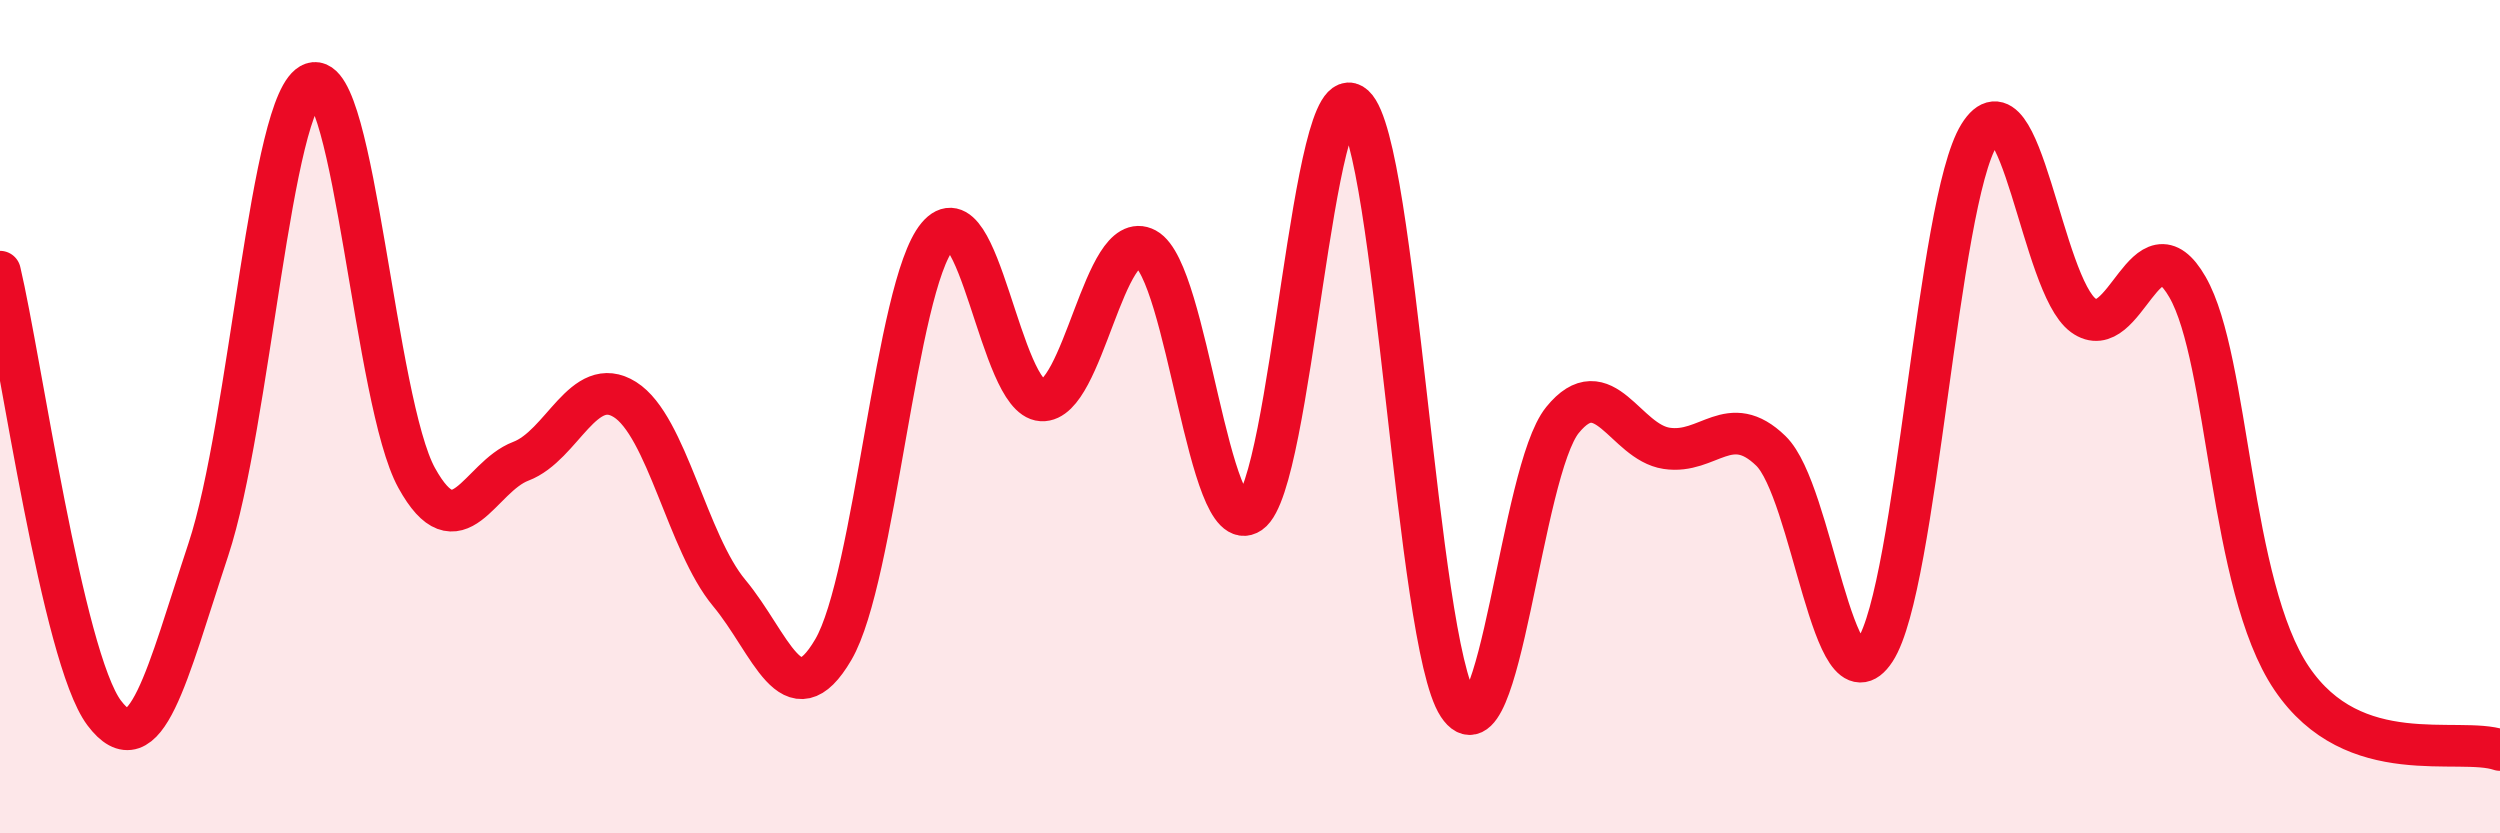
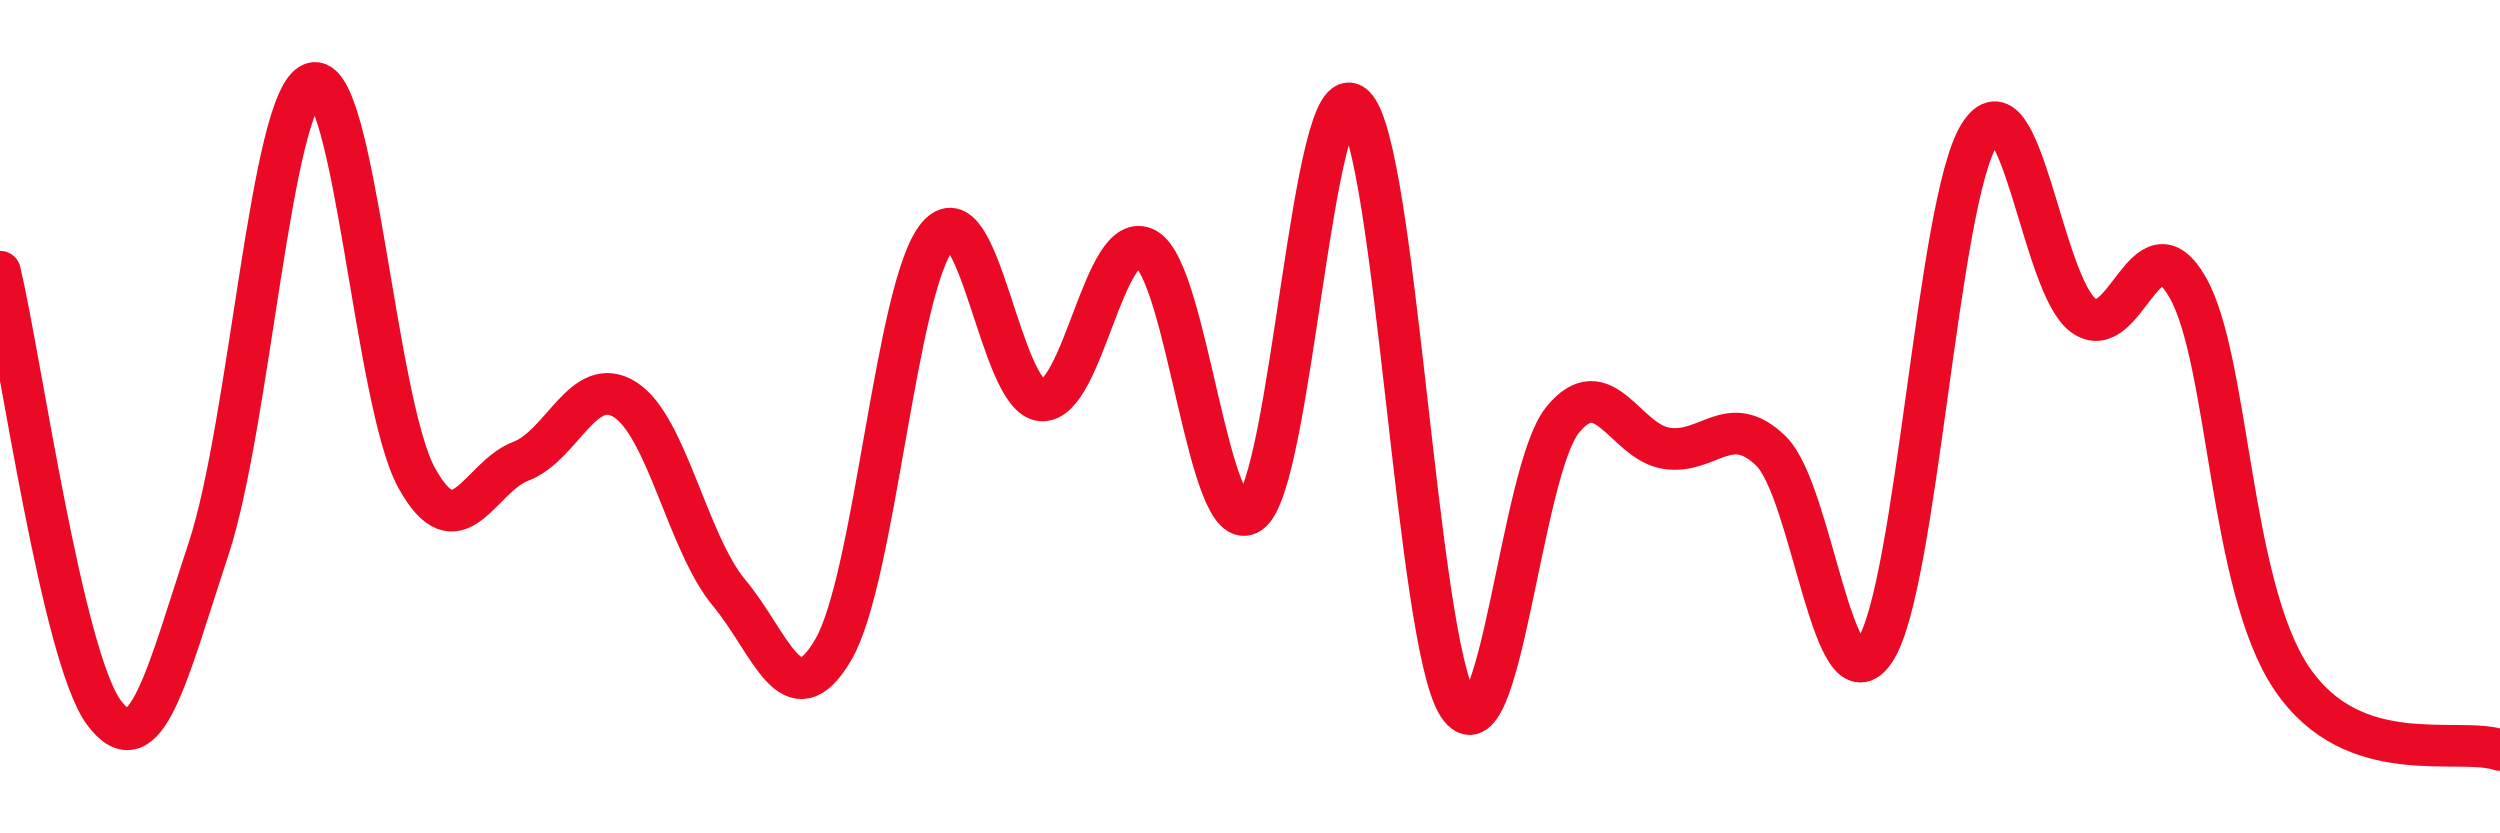
<svg xmlns="http://www.w3.org/2000/svg" width="60" height="20" viewBox="0 0 60 20">
-   <path d="M 0,6.52 C 0.5,8.64 1.5,15.78 2.5,17.11 C 3.5,18.44 4,16.21 5,13.19 C 6,10.17 6.5,2.34 7.5,2 C 8.5,1.66 9,9.66 10,11.47 C 11,13.28 11.5,11.45 12.5,11.07 C 13.5,10.69 14,8.96 15,9.59 C 16,10.22 16.5,13.03 17.5,14.23 C 18.5,15.43 19,17.3 20,15.59 C 21,13.88 21.5,6.87 22.5,5.67 C 23.5,4.47 24,9.55 25,9.61 C 26,9.67 26.5,5.43 27.5,5.97 C 28.5,6.51 29,13 30,12.31 C 31,11.62 31.5,1.62 32.5,2.54 C 33.5,3.46 34,15.42 35,16.93 C 36,18.44 36.5,11.31 37.5,10.08 C 38.5,8.85 39,10.61 40,10.76 C 41,10.91 41.5,9.85 42.5,10.82 C 43.5,11.79 44,17.13 45,15.61 C 46,14.09 46.5,4.85 47.5,3.24 C 48.5,1.63 49,6.84 50,7.57 C 51,8.3 51.5,5.15 52.5,6.89 C 53.5,8.63 53.5,14.06 55,16.28 C 56.5,18.5 59,17.66 60,18L60 20L0 20Z" fill="#EB0A25" opacity="0.1" stroke-linecap="round" stroke-linejoin="round" />
  <path d="M 0,6.52 C 0.5,8.64 1.5,15.78 2.5,17.11 C 3.5,18.44 4,16.21 5,13.19 C 6,10.17 6.5,2.34 7.5,2 C 8.5,1.66 9,9.66 10,11.47 C 11,13.28 11.5,11.45 12.5,11.07 C 13.5,10.69 14,8.96 15,9.59 C 16,10.22 16.5,13.03 17.5,14.23 C 18.5,15.43 19,17.3 20,15.59 C 21,13.88 21.5,6.87 22.5,5.67 C 23.5,4.47 24,9.55 25,9.61 C 26,9.67 26.5,5.43 27.5,5.97 C 28.5,6.51 29,13 30,12.31 C 31,11.62 31.5,1.62 32.5,2.54 C 33.5,3.46 34,15.42 35,16.93 C 36,18.44 36.5,11.31 37.5,10.08 C 38.5,8.85 39,10.61 40,10.76 C 41,10.91 41.5,9.85 42.5,10.82 C 43.5,11.79 44,17.13 45,15.61 C 46,14.09 46.5,4.85 47.5,3.24 C 48.5,1.63 49,6.84 50,7.57 C 51,8.3 51.5,5.15 52.5,6.89 C 53.5,8.63 53.5,14.06 55,16.28 C 56.5,18.5 59,17.66 60,18" stroke="#EB0A25" stroke-width="1" fill="none" stroke-linecap="round" stroke-linejoin="round" />
</svg>